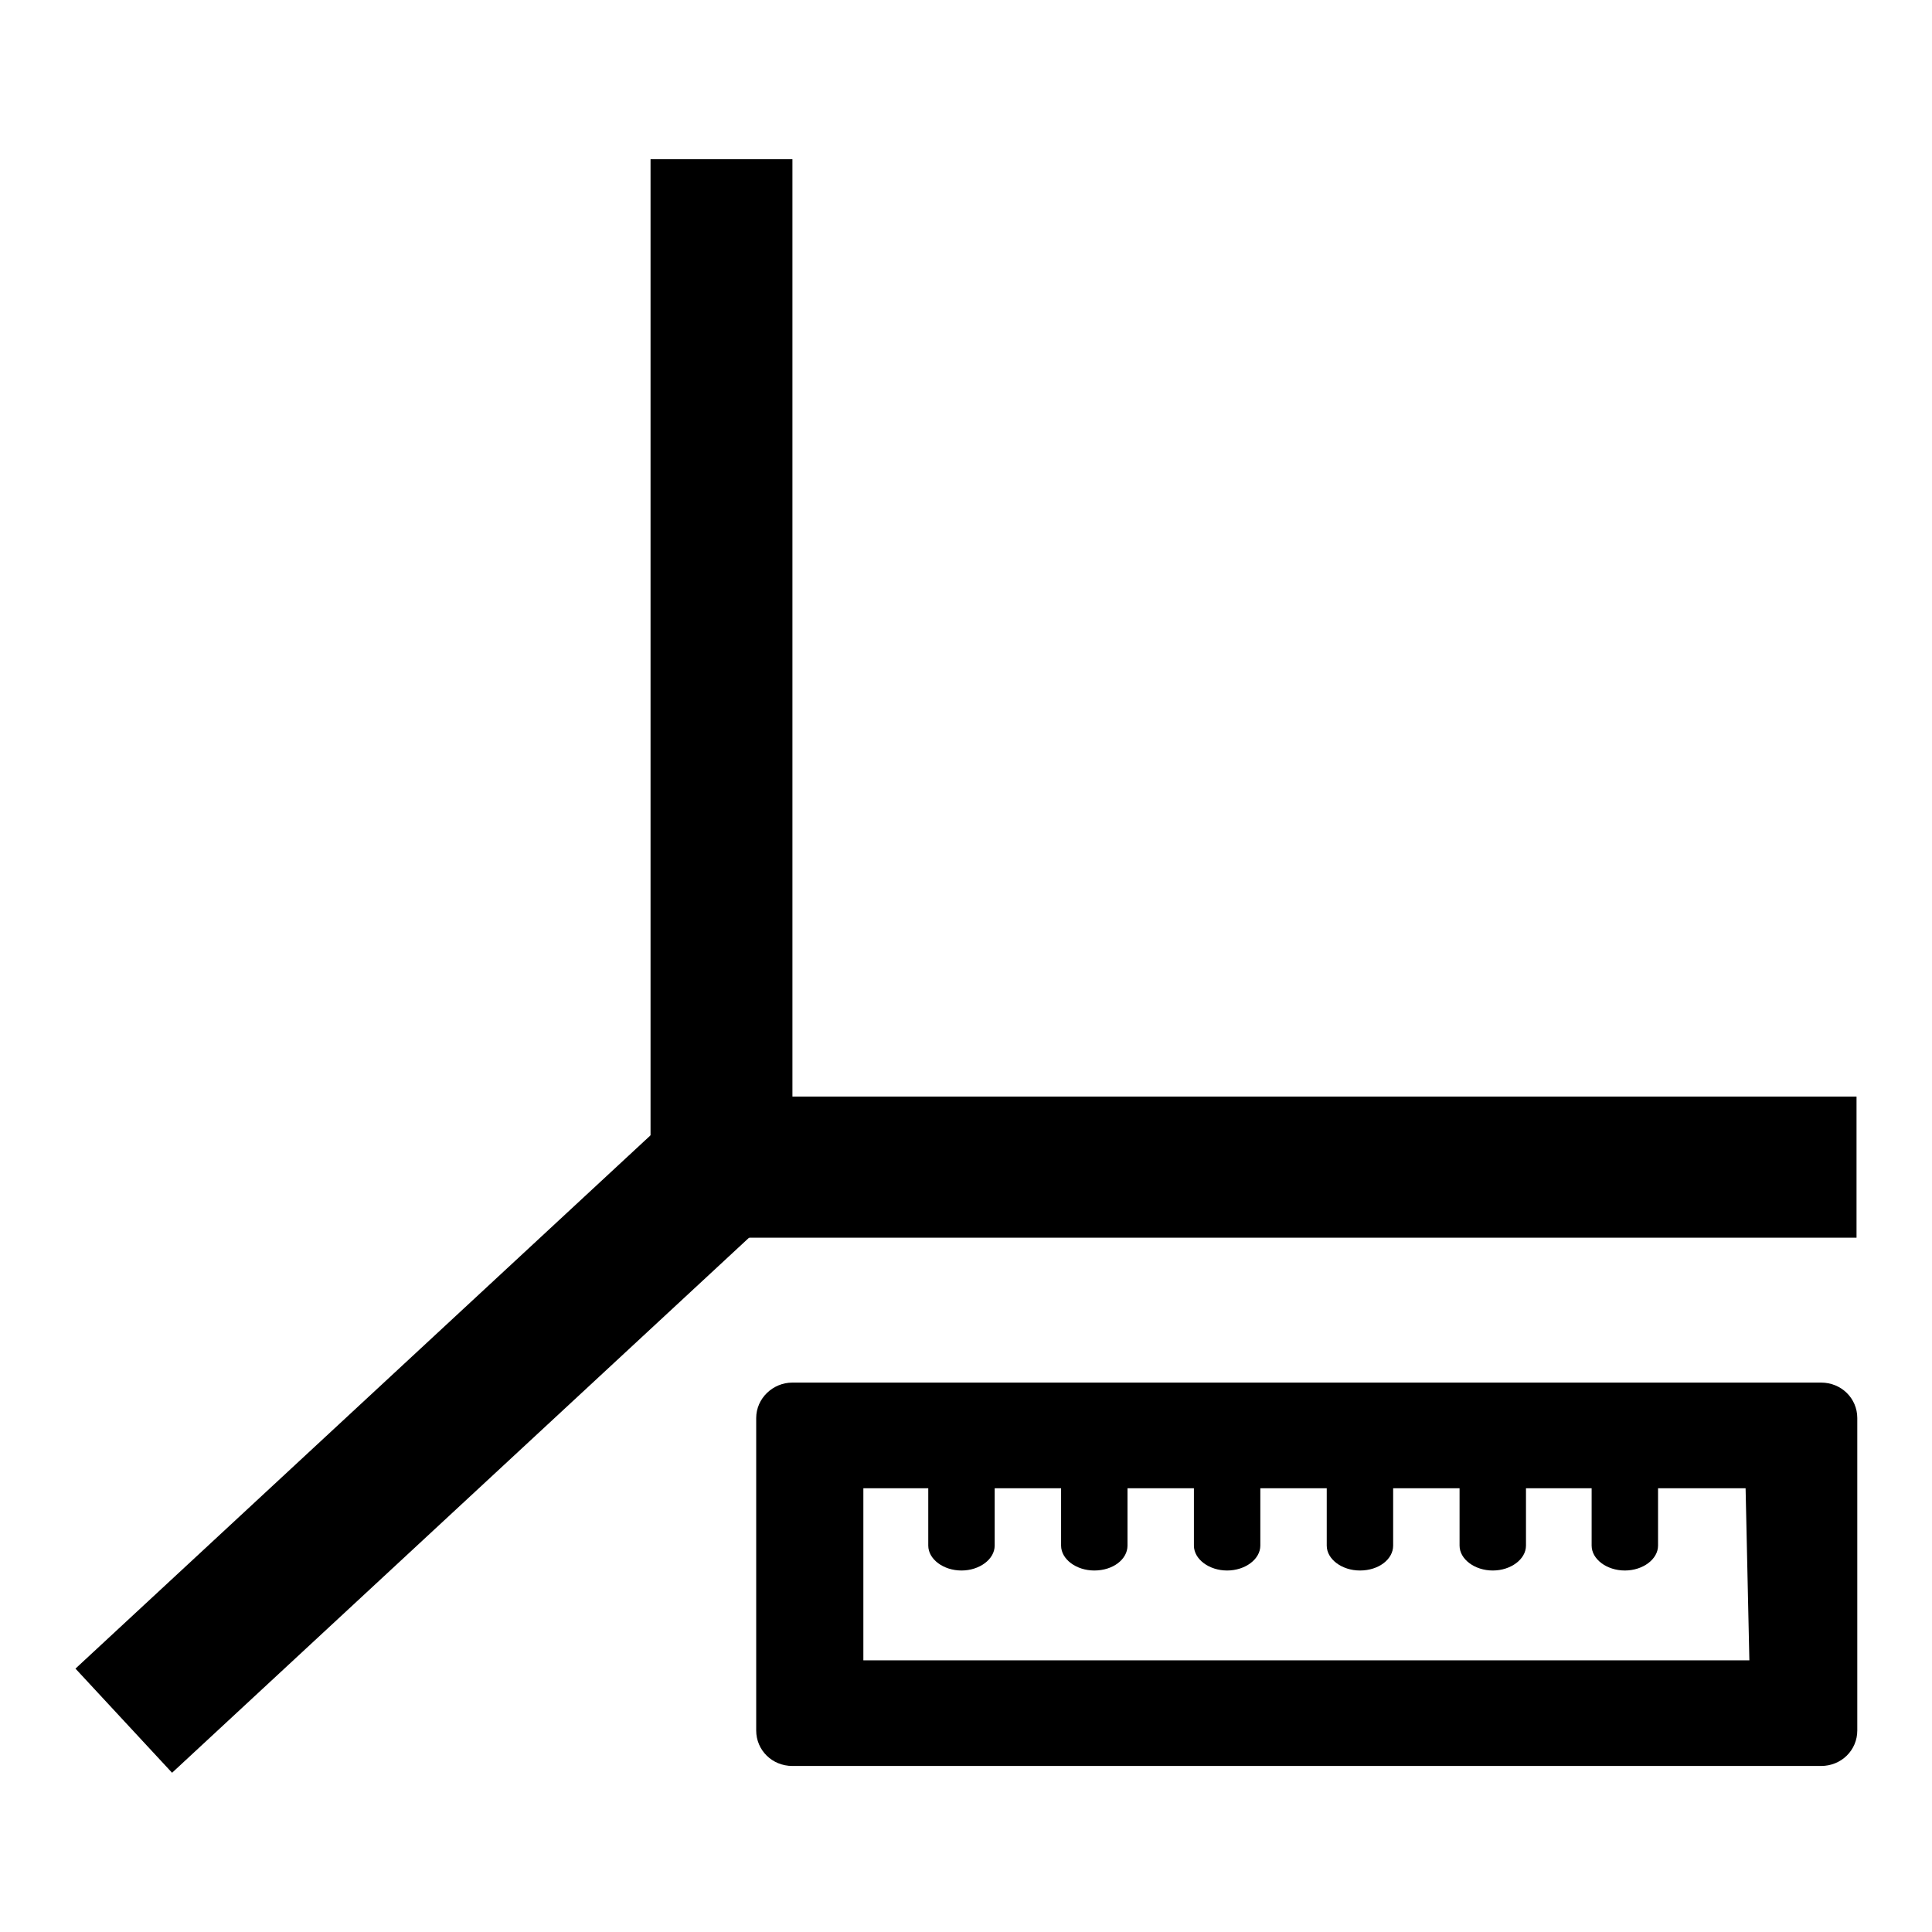
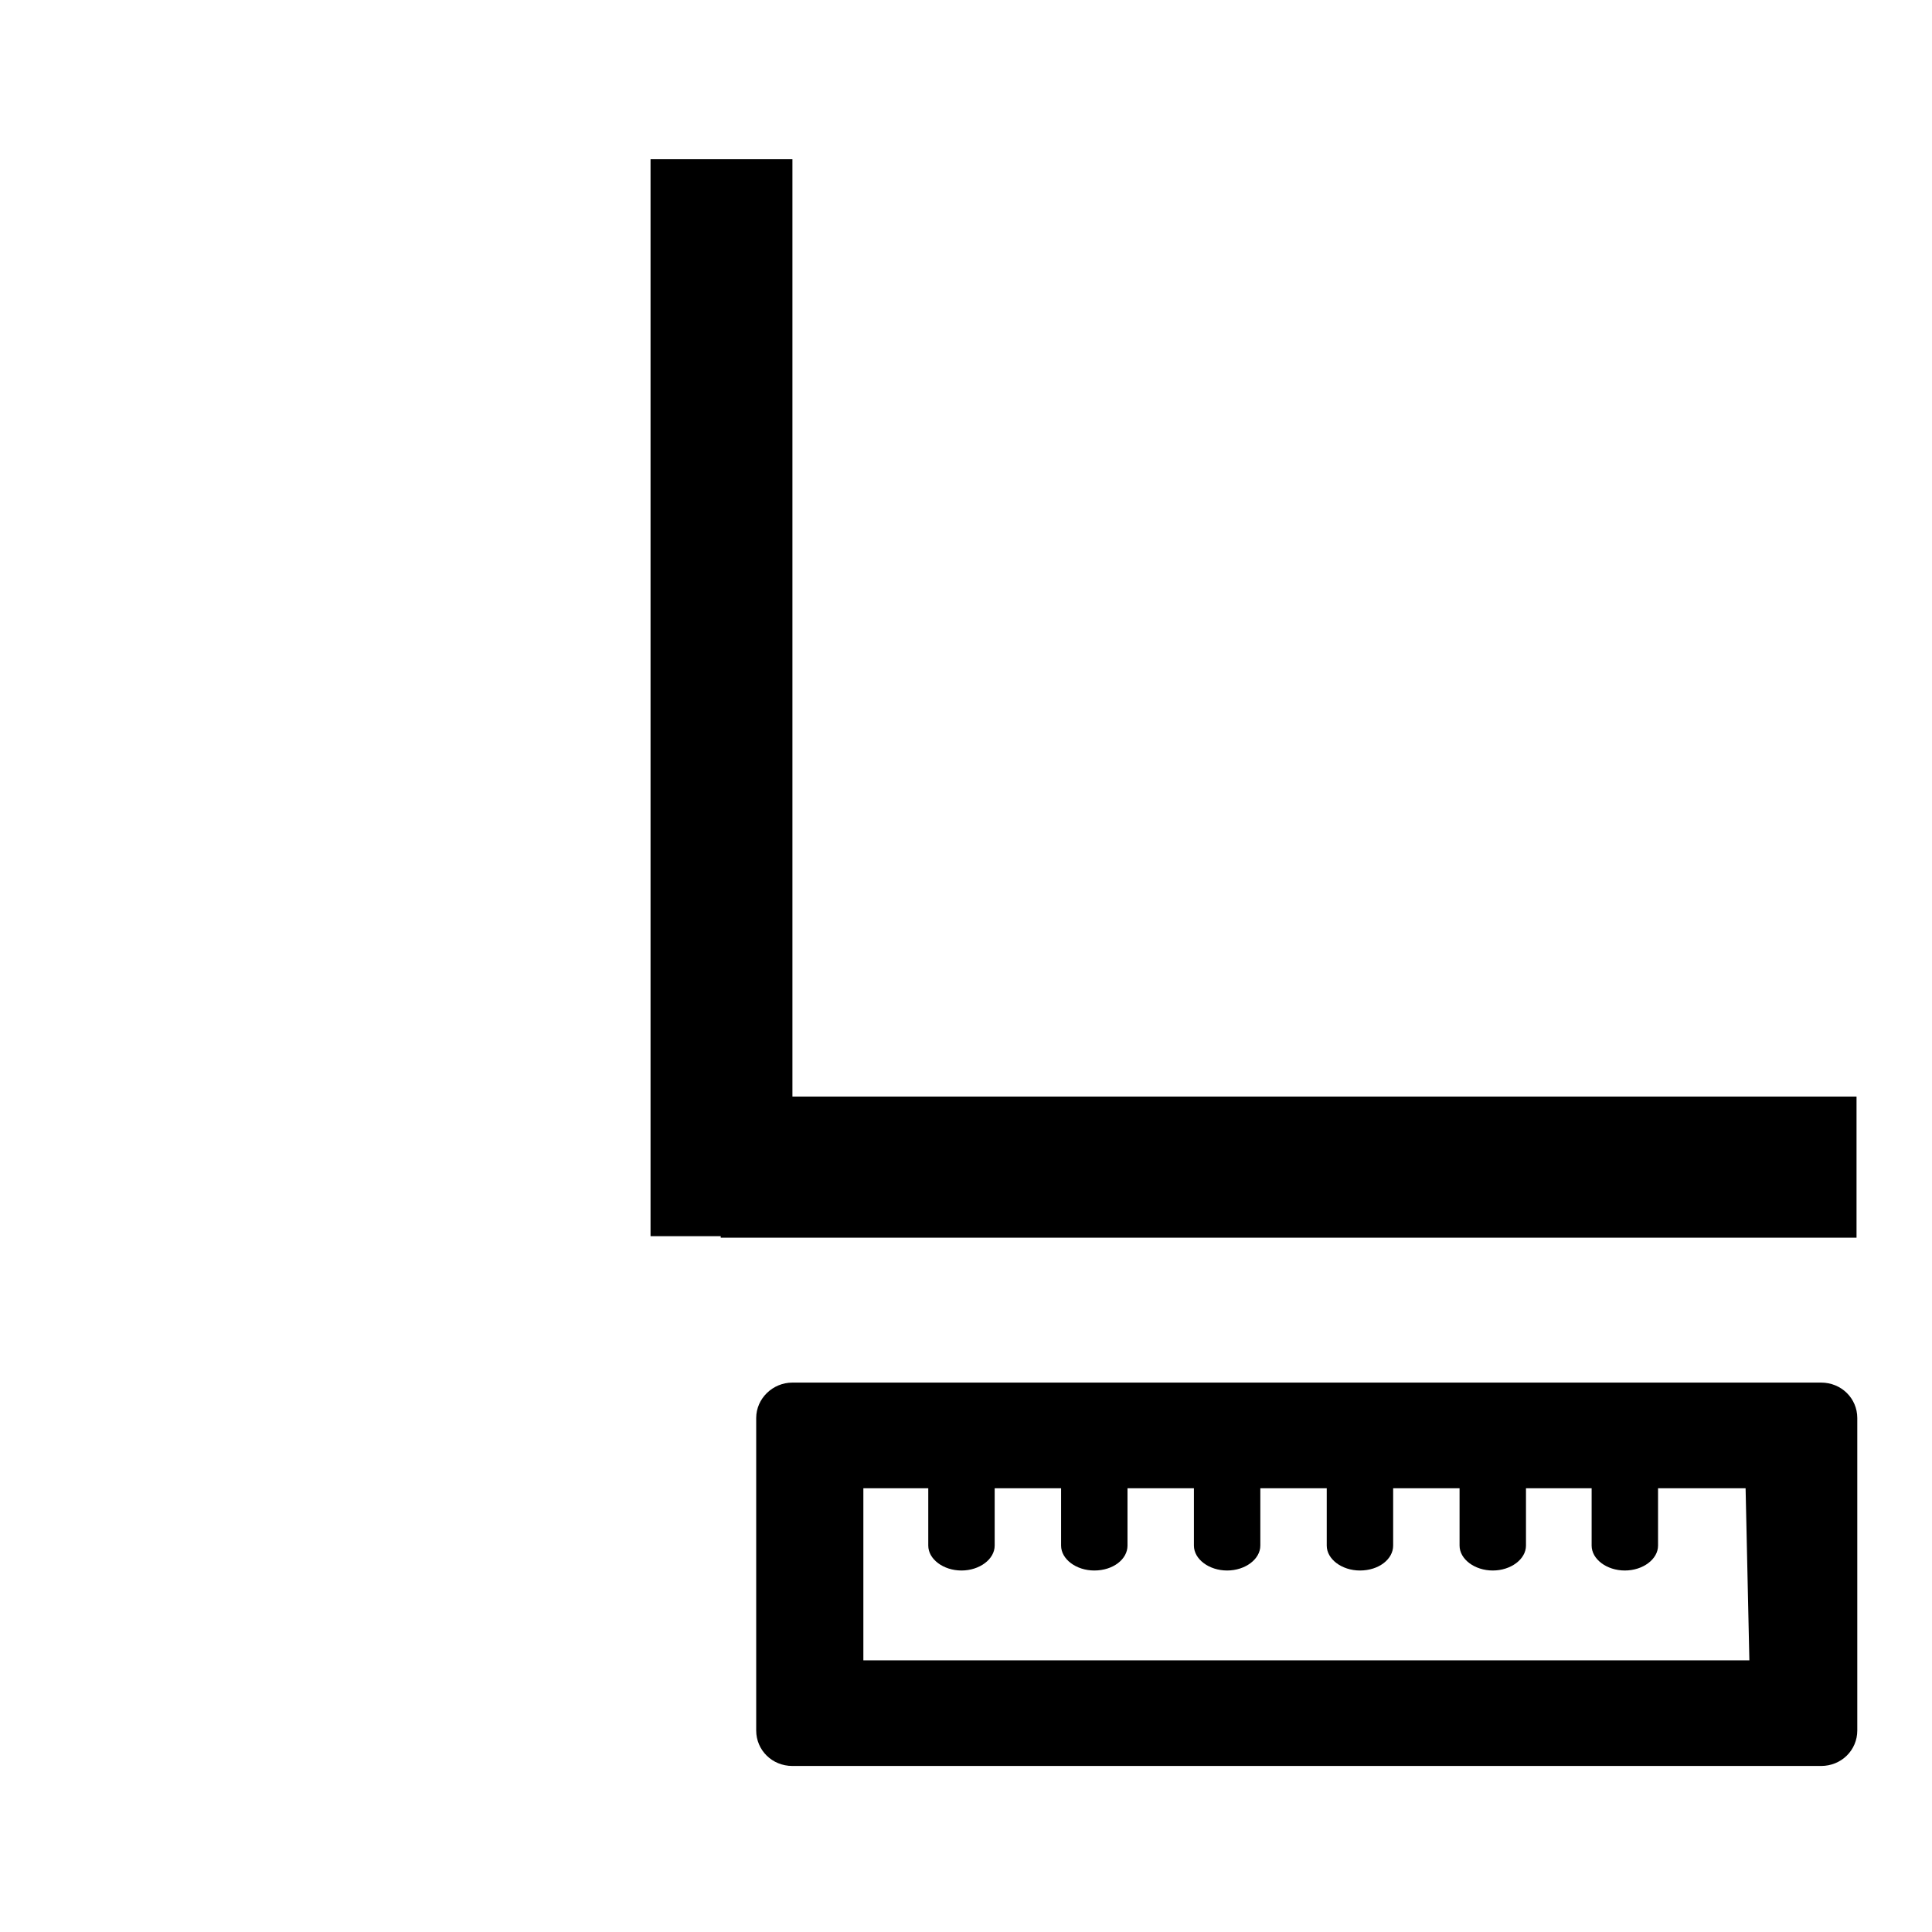
<svg xmlns="http://www.w3.org/2000/svg" version="1.1" x="0px" y="0px" viewBox="0 0 256 256" enable-background="new 0 0 256 256" xml:space="preserve">
  <g>
    <g>
      <path fill="#000000" d="M100.2,229.3c0,2.6,2.1,4.7,4.8,4.7h136.3c2.7,0,4.8-2.1,4.8-4.7v-41.4c0-2.6-2.1-4.7-4.8-4.7H105c-2.6,0-4.8,2.1-4.8,4.7V229.3L100.2,229.3z M231.8,220H114.4v-22.8h8.6v7.6c0,1.8,2,3.3,4.4,3.3c2.4,0,4.4-1.5,4.4-3.3v-7.6h8.8v7.6c0,1.8,2,3.3,4.4,3.3c2.5,0,4.4-1.5,4.4-3.3v-7.6h8.8v7.6c0,1.8,2,3.3,4.4,3.3s4.4-1.5,4.4-3.3v-7.6h8.8v7.6c0,1.8,2,3.3,4.4,3.3c2.5,0,4.4-1.5,4.4-3.3v-7.6h8.8v7.6c0,1.8,2,3.3,4.4,3.3c2.4,0,4.4-1.5,4.4-3.3v-7.6h8.7v7.6c0,1.8,2,3.3,4.4,3.3c2.4,0,4.4-1.5,4.4-3.3v-7.6h11.6L231.8,220L231.8,220z" />
      <path fill="#000000" d="M86.2,21.1h18.8v142.7H86.2V21.1z" />
      <path fill="#000000" d="M95.5,145.3H246V164H95.5V145.3z" />
-       <path fill="#000000" d="M22.8,234.9L10,221.1l82.6-76.6l12.8,13.8L22.8,234.9z" />
    </g>
  </g>
</svg>